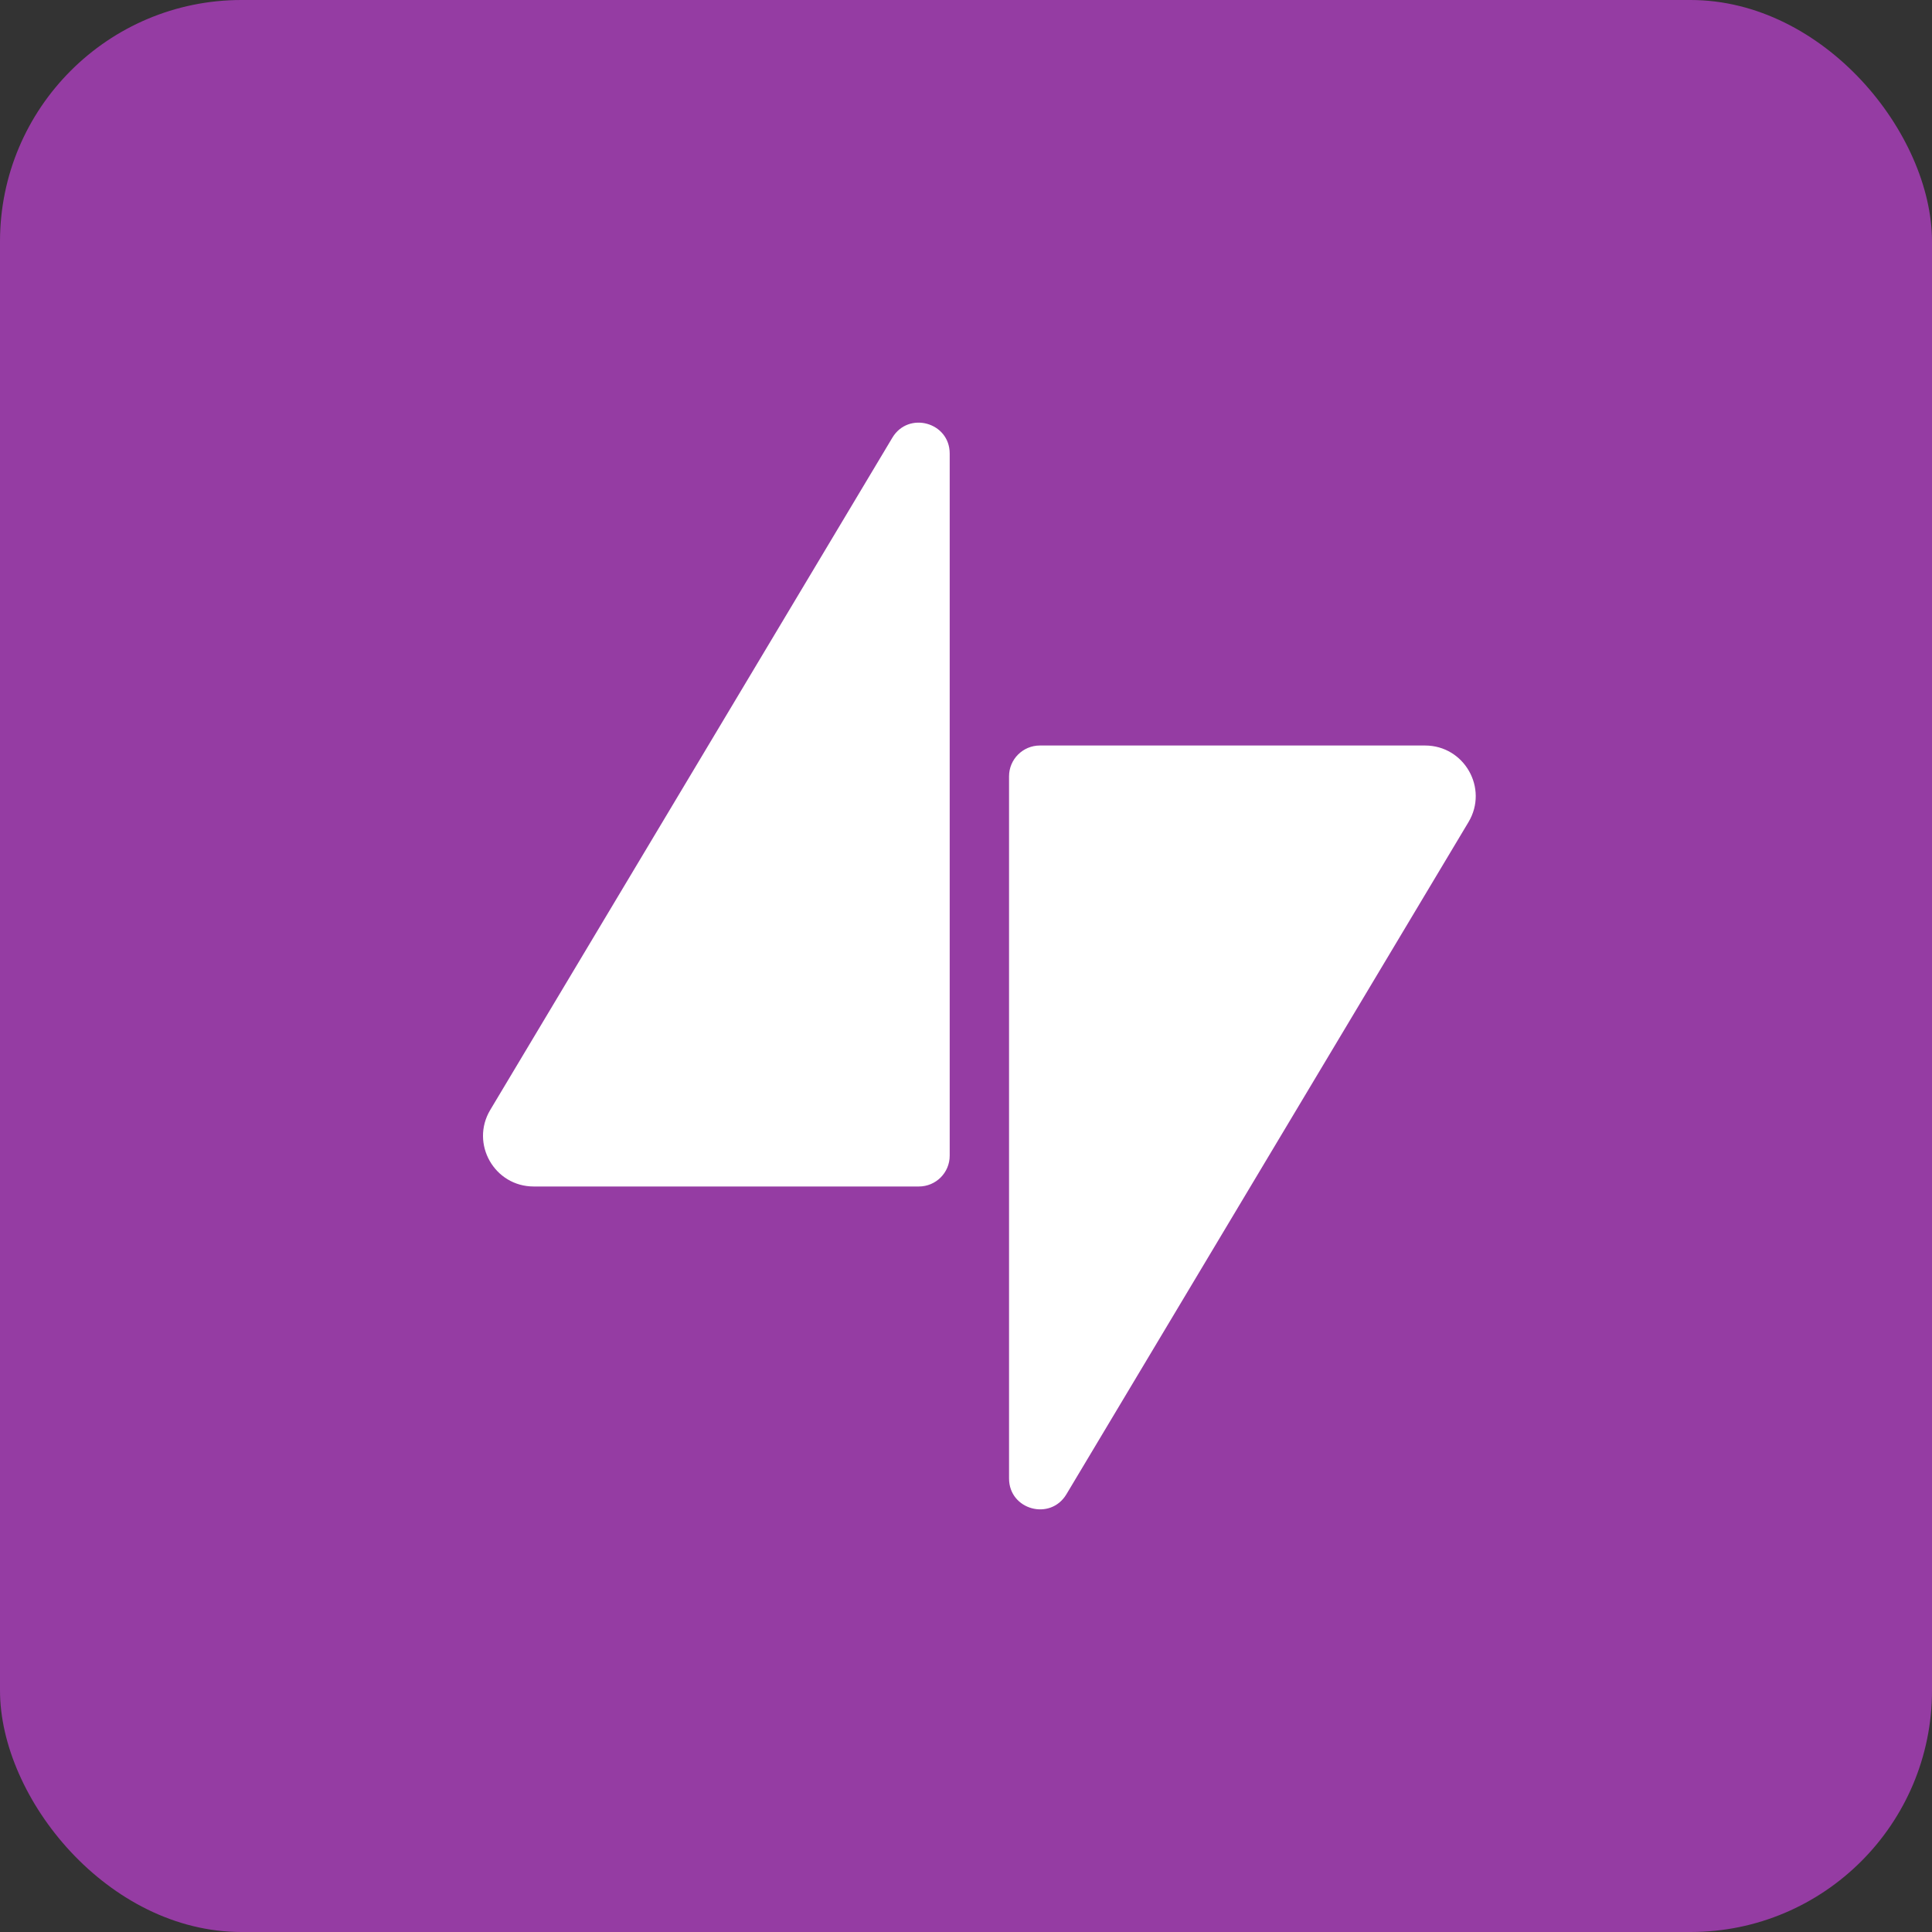
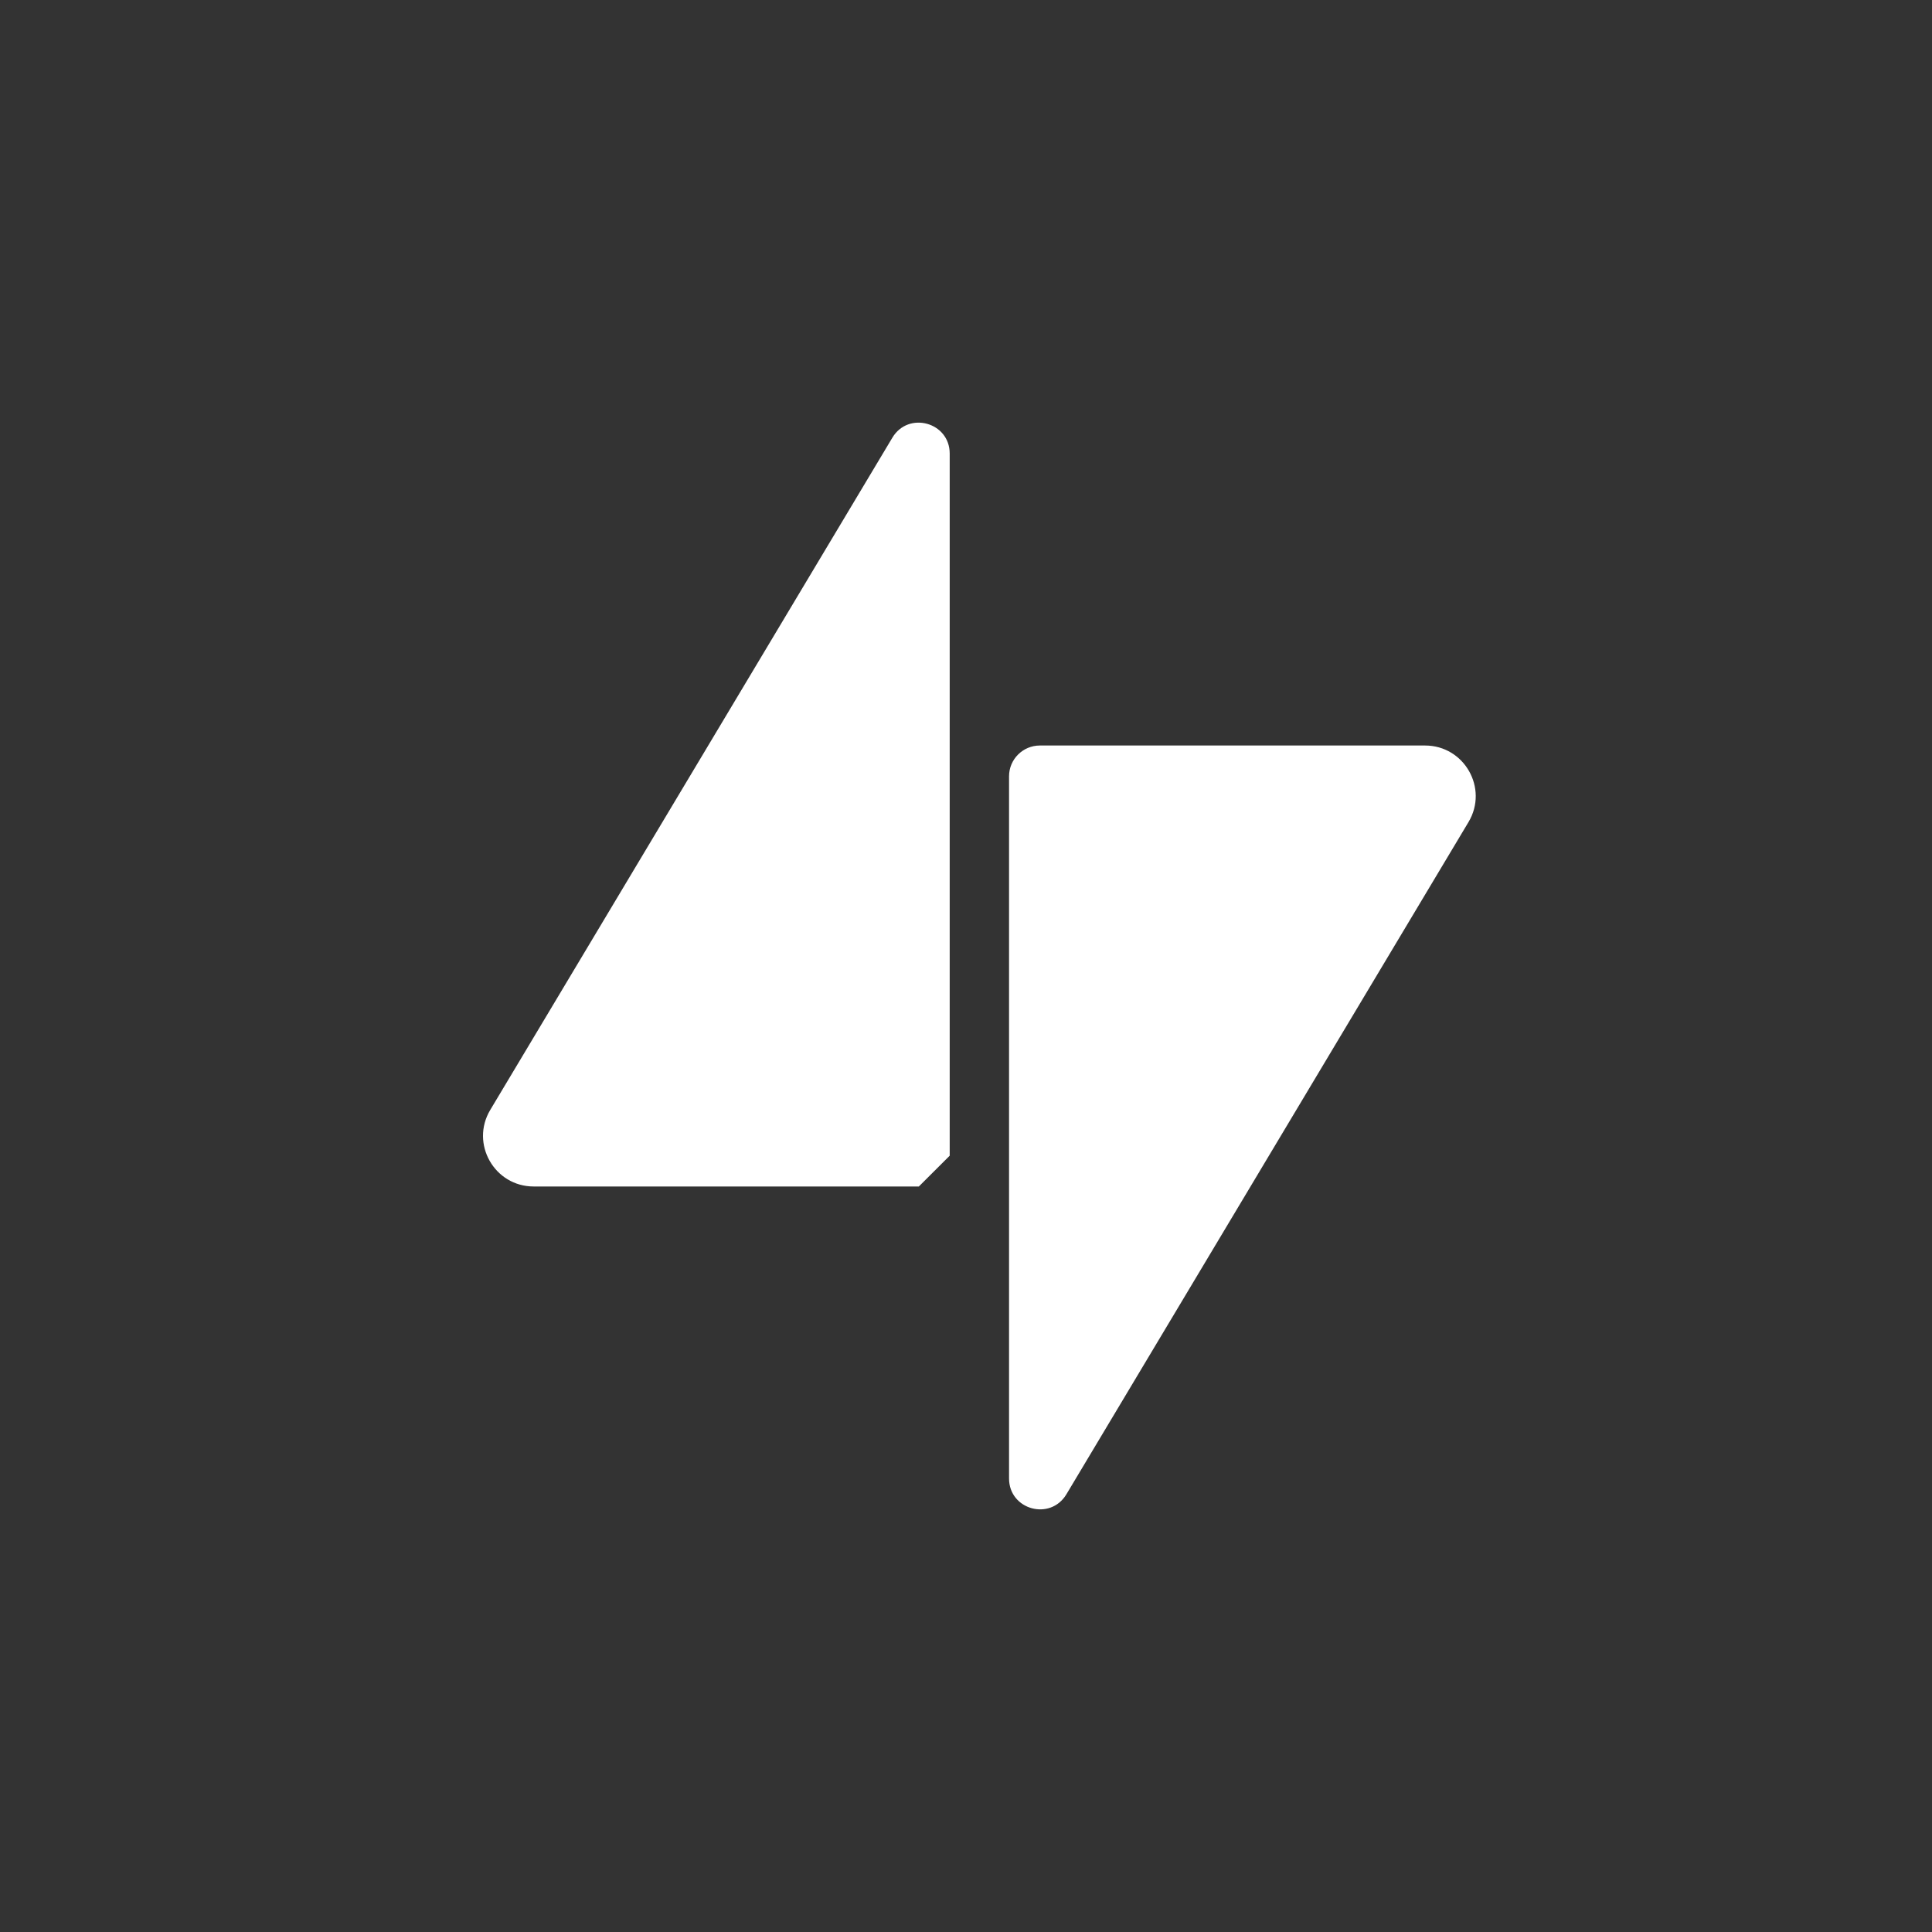
<svg xmlns="http://www.w3.org/2000/svg" width="32" height="32" viewBox="0 0 32 32" fill="none">
  <rect x="0" y="0" width="32" height="32" fill="#333333" stroke="none" />
-   <rect width="32" height="32" rx="4" fill="#953CA3" />
-   <path fill-rule="evenodd" clip-rule="evenodd" d="M16.713 24.488V12.858C16.713 12.576 16.942 12.348 17.224 12.348H23.603C24.254 12.348 24.657 13.057 24.323 13.616L17.663 24.75C17.396 25.195 16.713 25.007 16.713 24.488ZM15.73 19.142V7.512C15.73 6.993 15.046 6.805 14.78 7.25L8.12 18.384C7.786 18.943 8.189 19.652 8.84 19.652H15.219C15.501 19.652 15.73 19.424 15.73 19.142Z" fill="white" />
+   <path fill-rule="evenodd" clip-rule="evenodd" d="M16.713 24.488V12.858C16.713 12.576 16.942 12.348 17.224 12.348H23.603C24.254 12.348 24.657 13.057 24.323 13.616L17.663 24.75C17.396 25.195 16.713 25.007 16.713 24.488ZM15.73 19.142V7.512C15.73 6.993 15.046 6.805 14.78 7.25L8.12 18.384C7.786 18.943 8.189 19.652 8.84 19.652H15.219Z" fill="white" />
</svg>